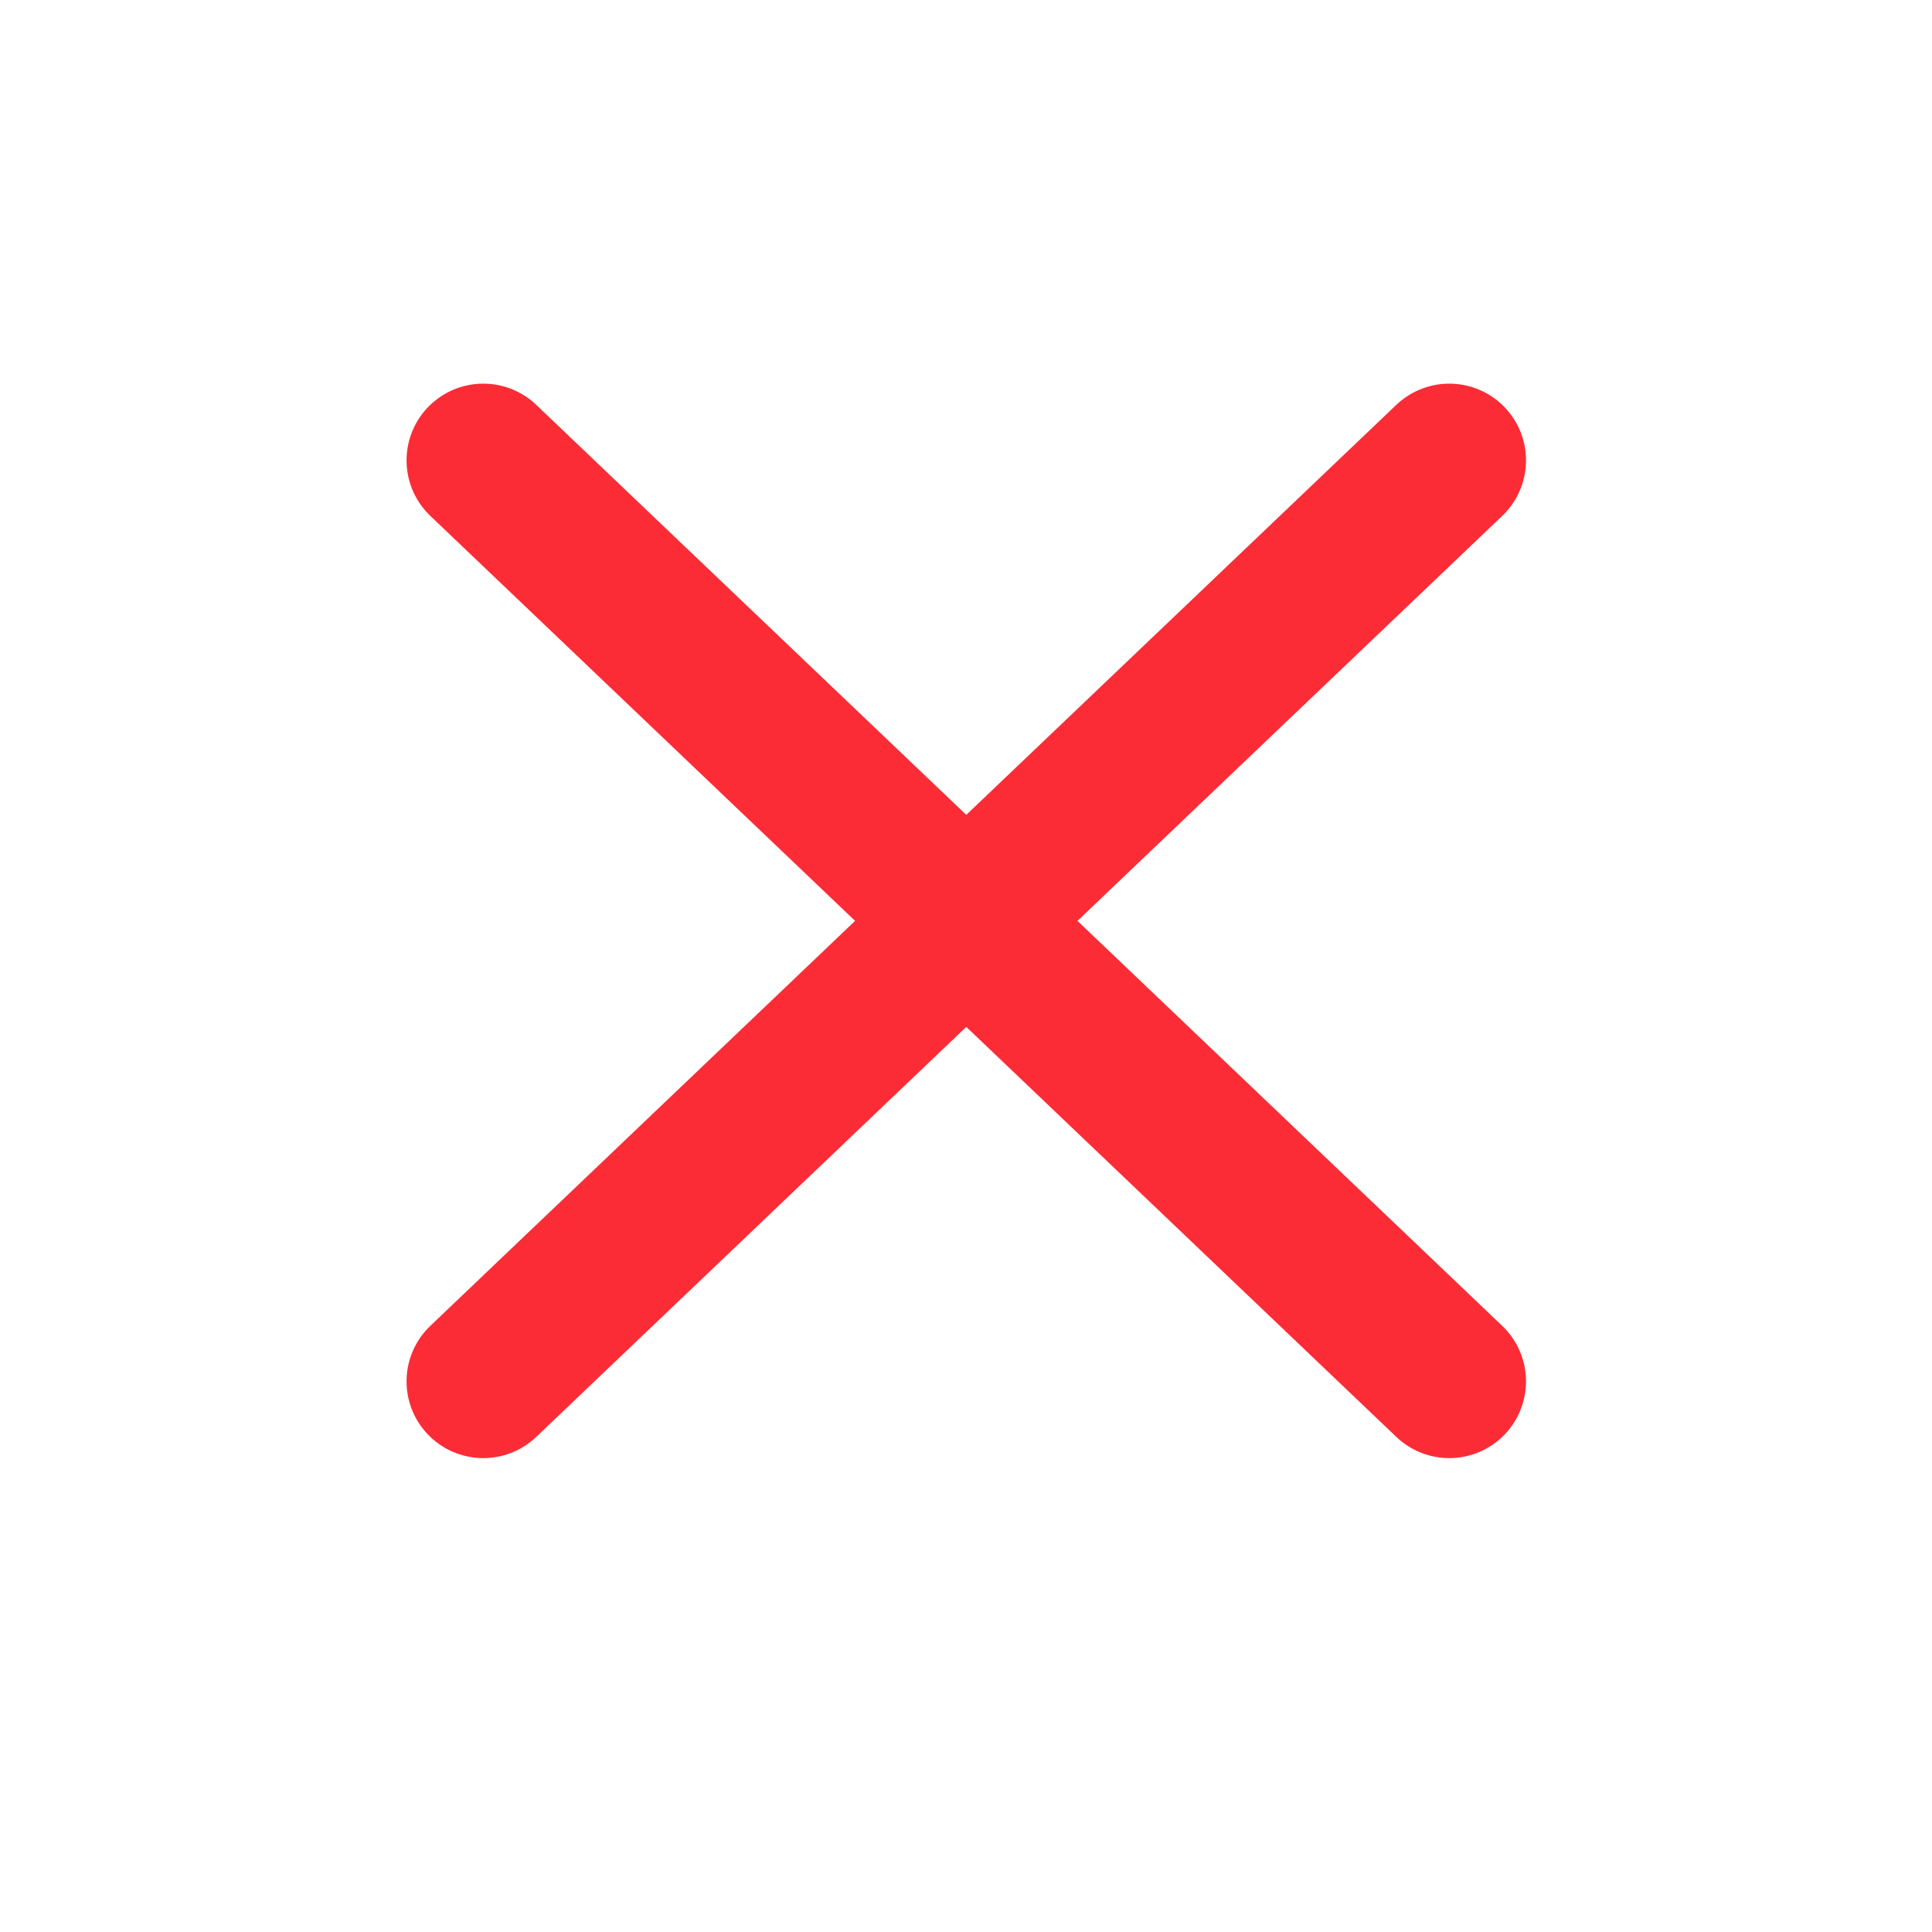
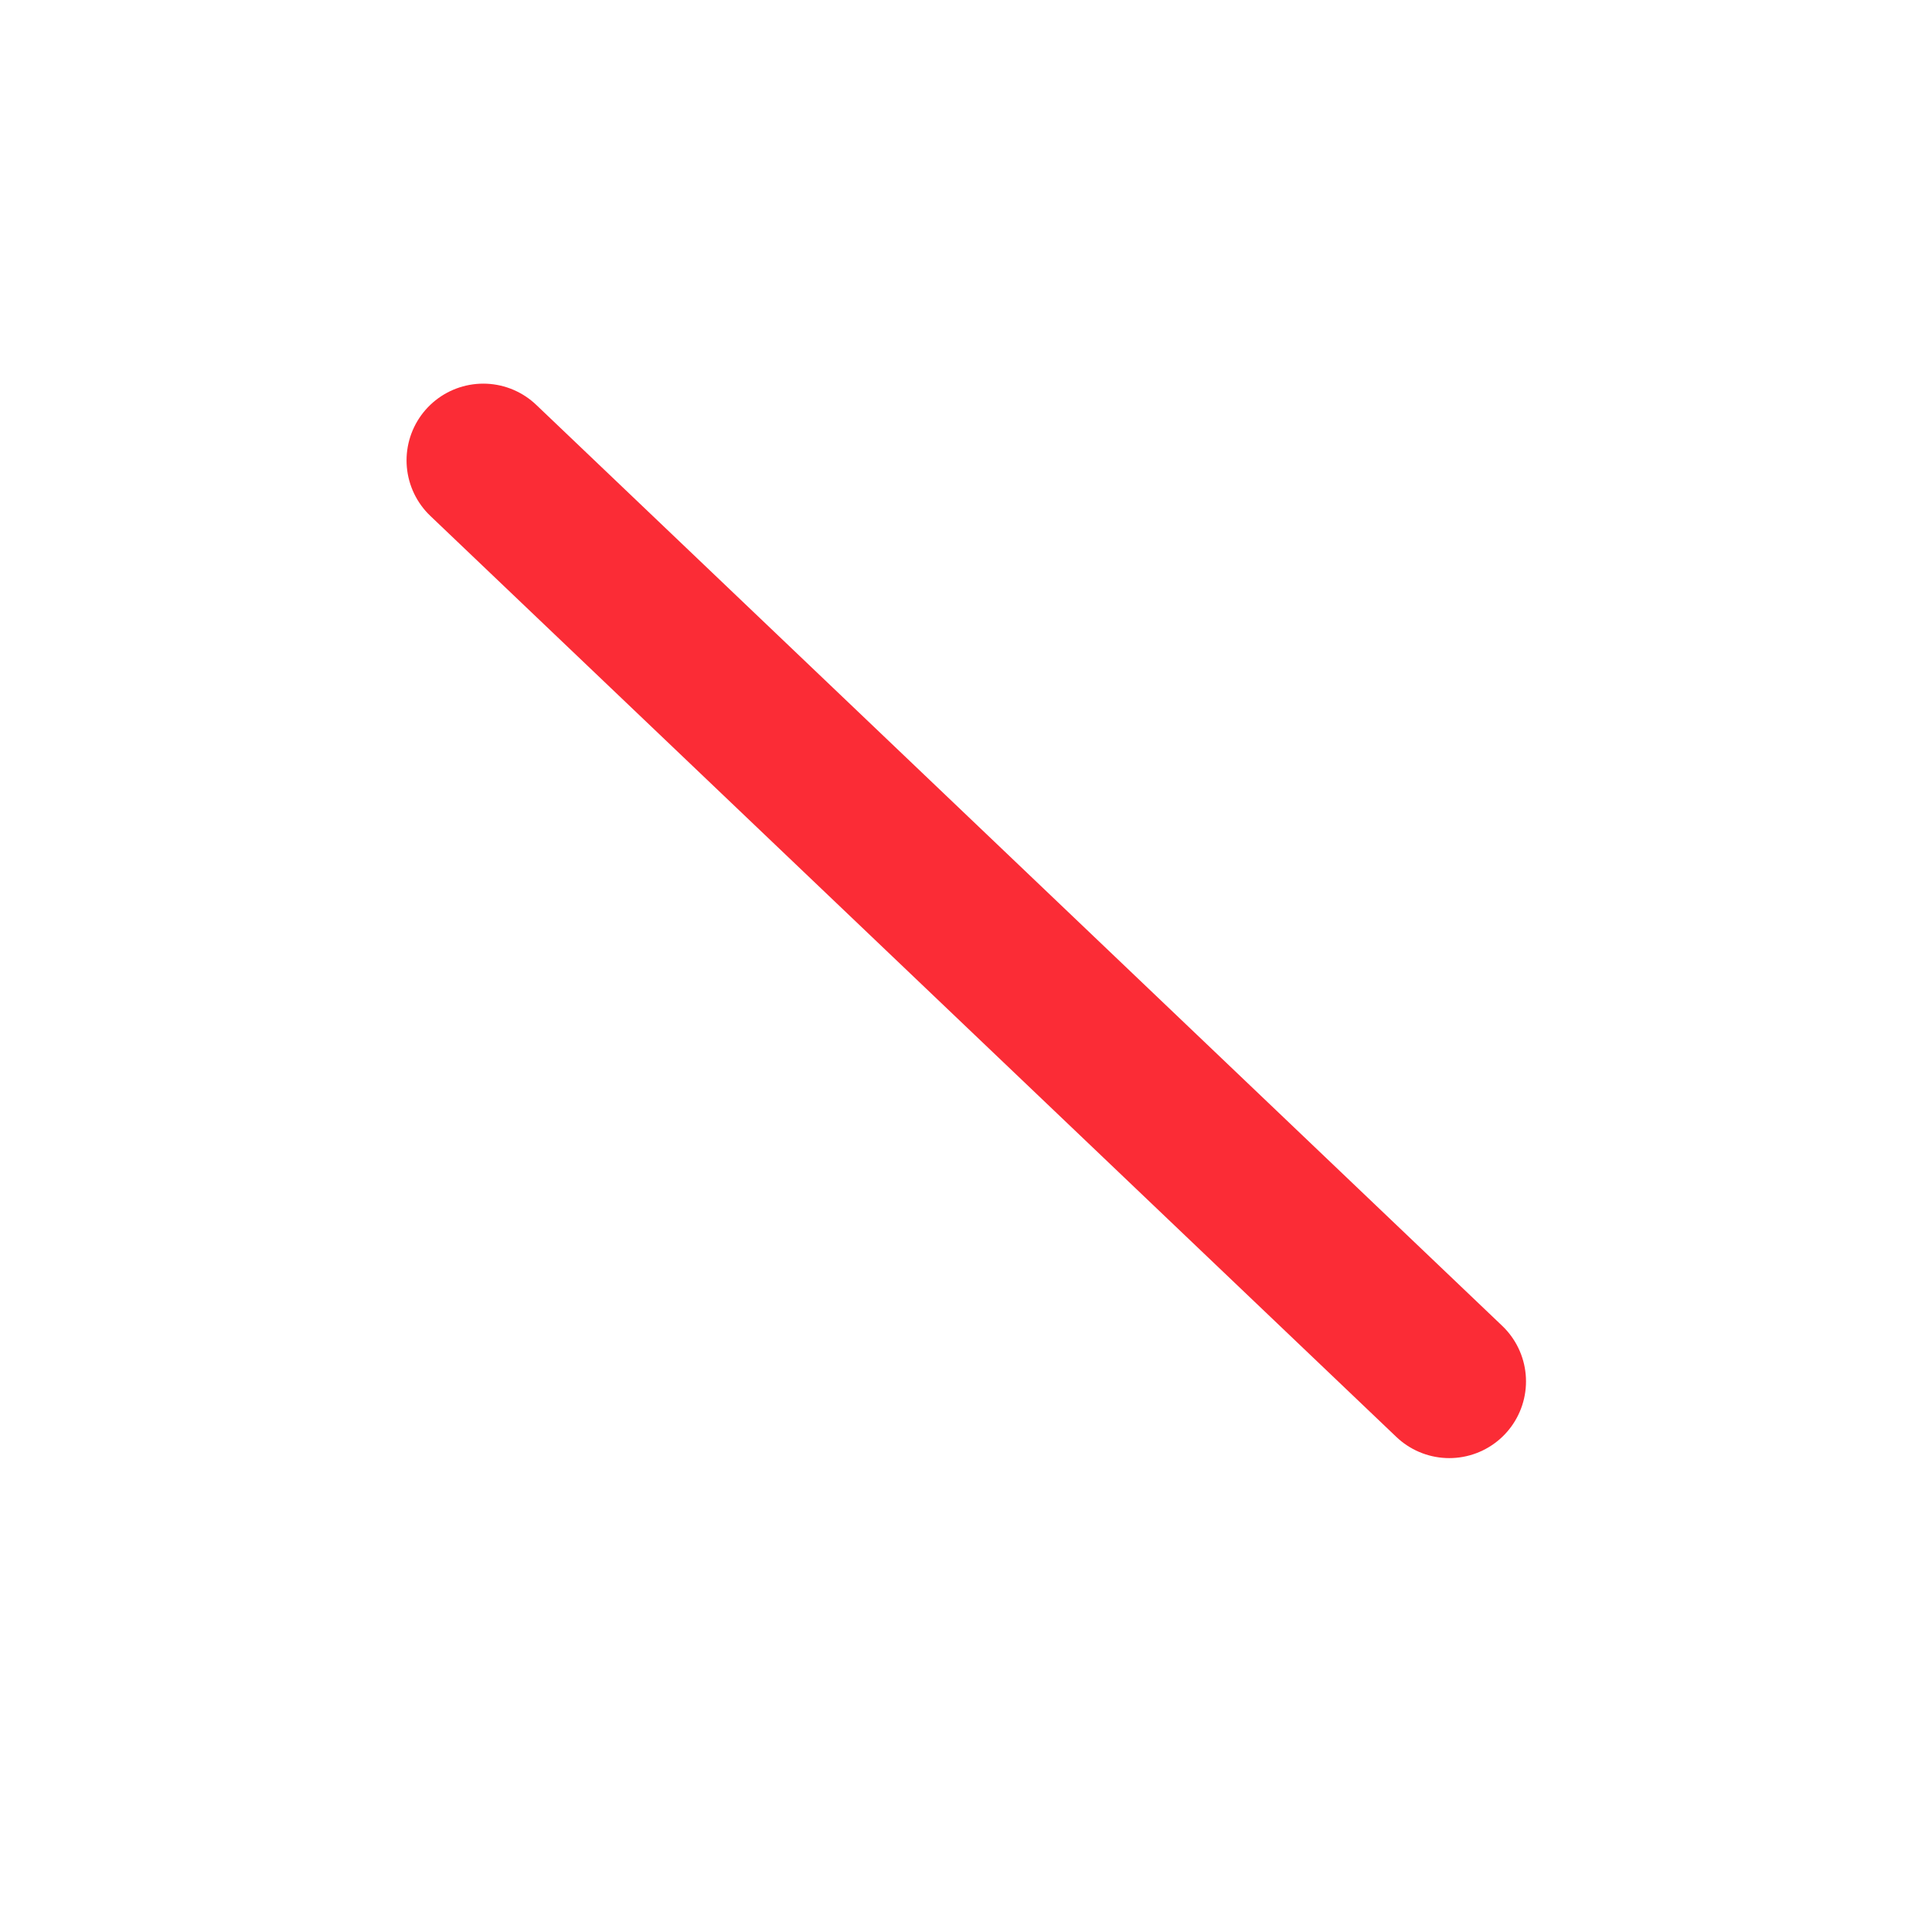
<svg xmlns="http://www.w3.org/2000/svg" width="14" height="14" viewBox="0 0 14 14" fill="none">
-   <path d="M10.502 3.336L3.502 10.01" stroke="#FB2C36" stroke-width="1.112" stroke-linecap="round" stroke-linejoin="round" />
  <path d="M3.502 3.336L10.502 10.01" stroke="#FB2C36" stroke-width="1.112" stroke-linecap="round" stroke-linejoin="round" />
</svg>